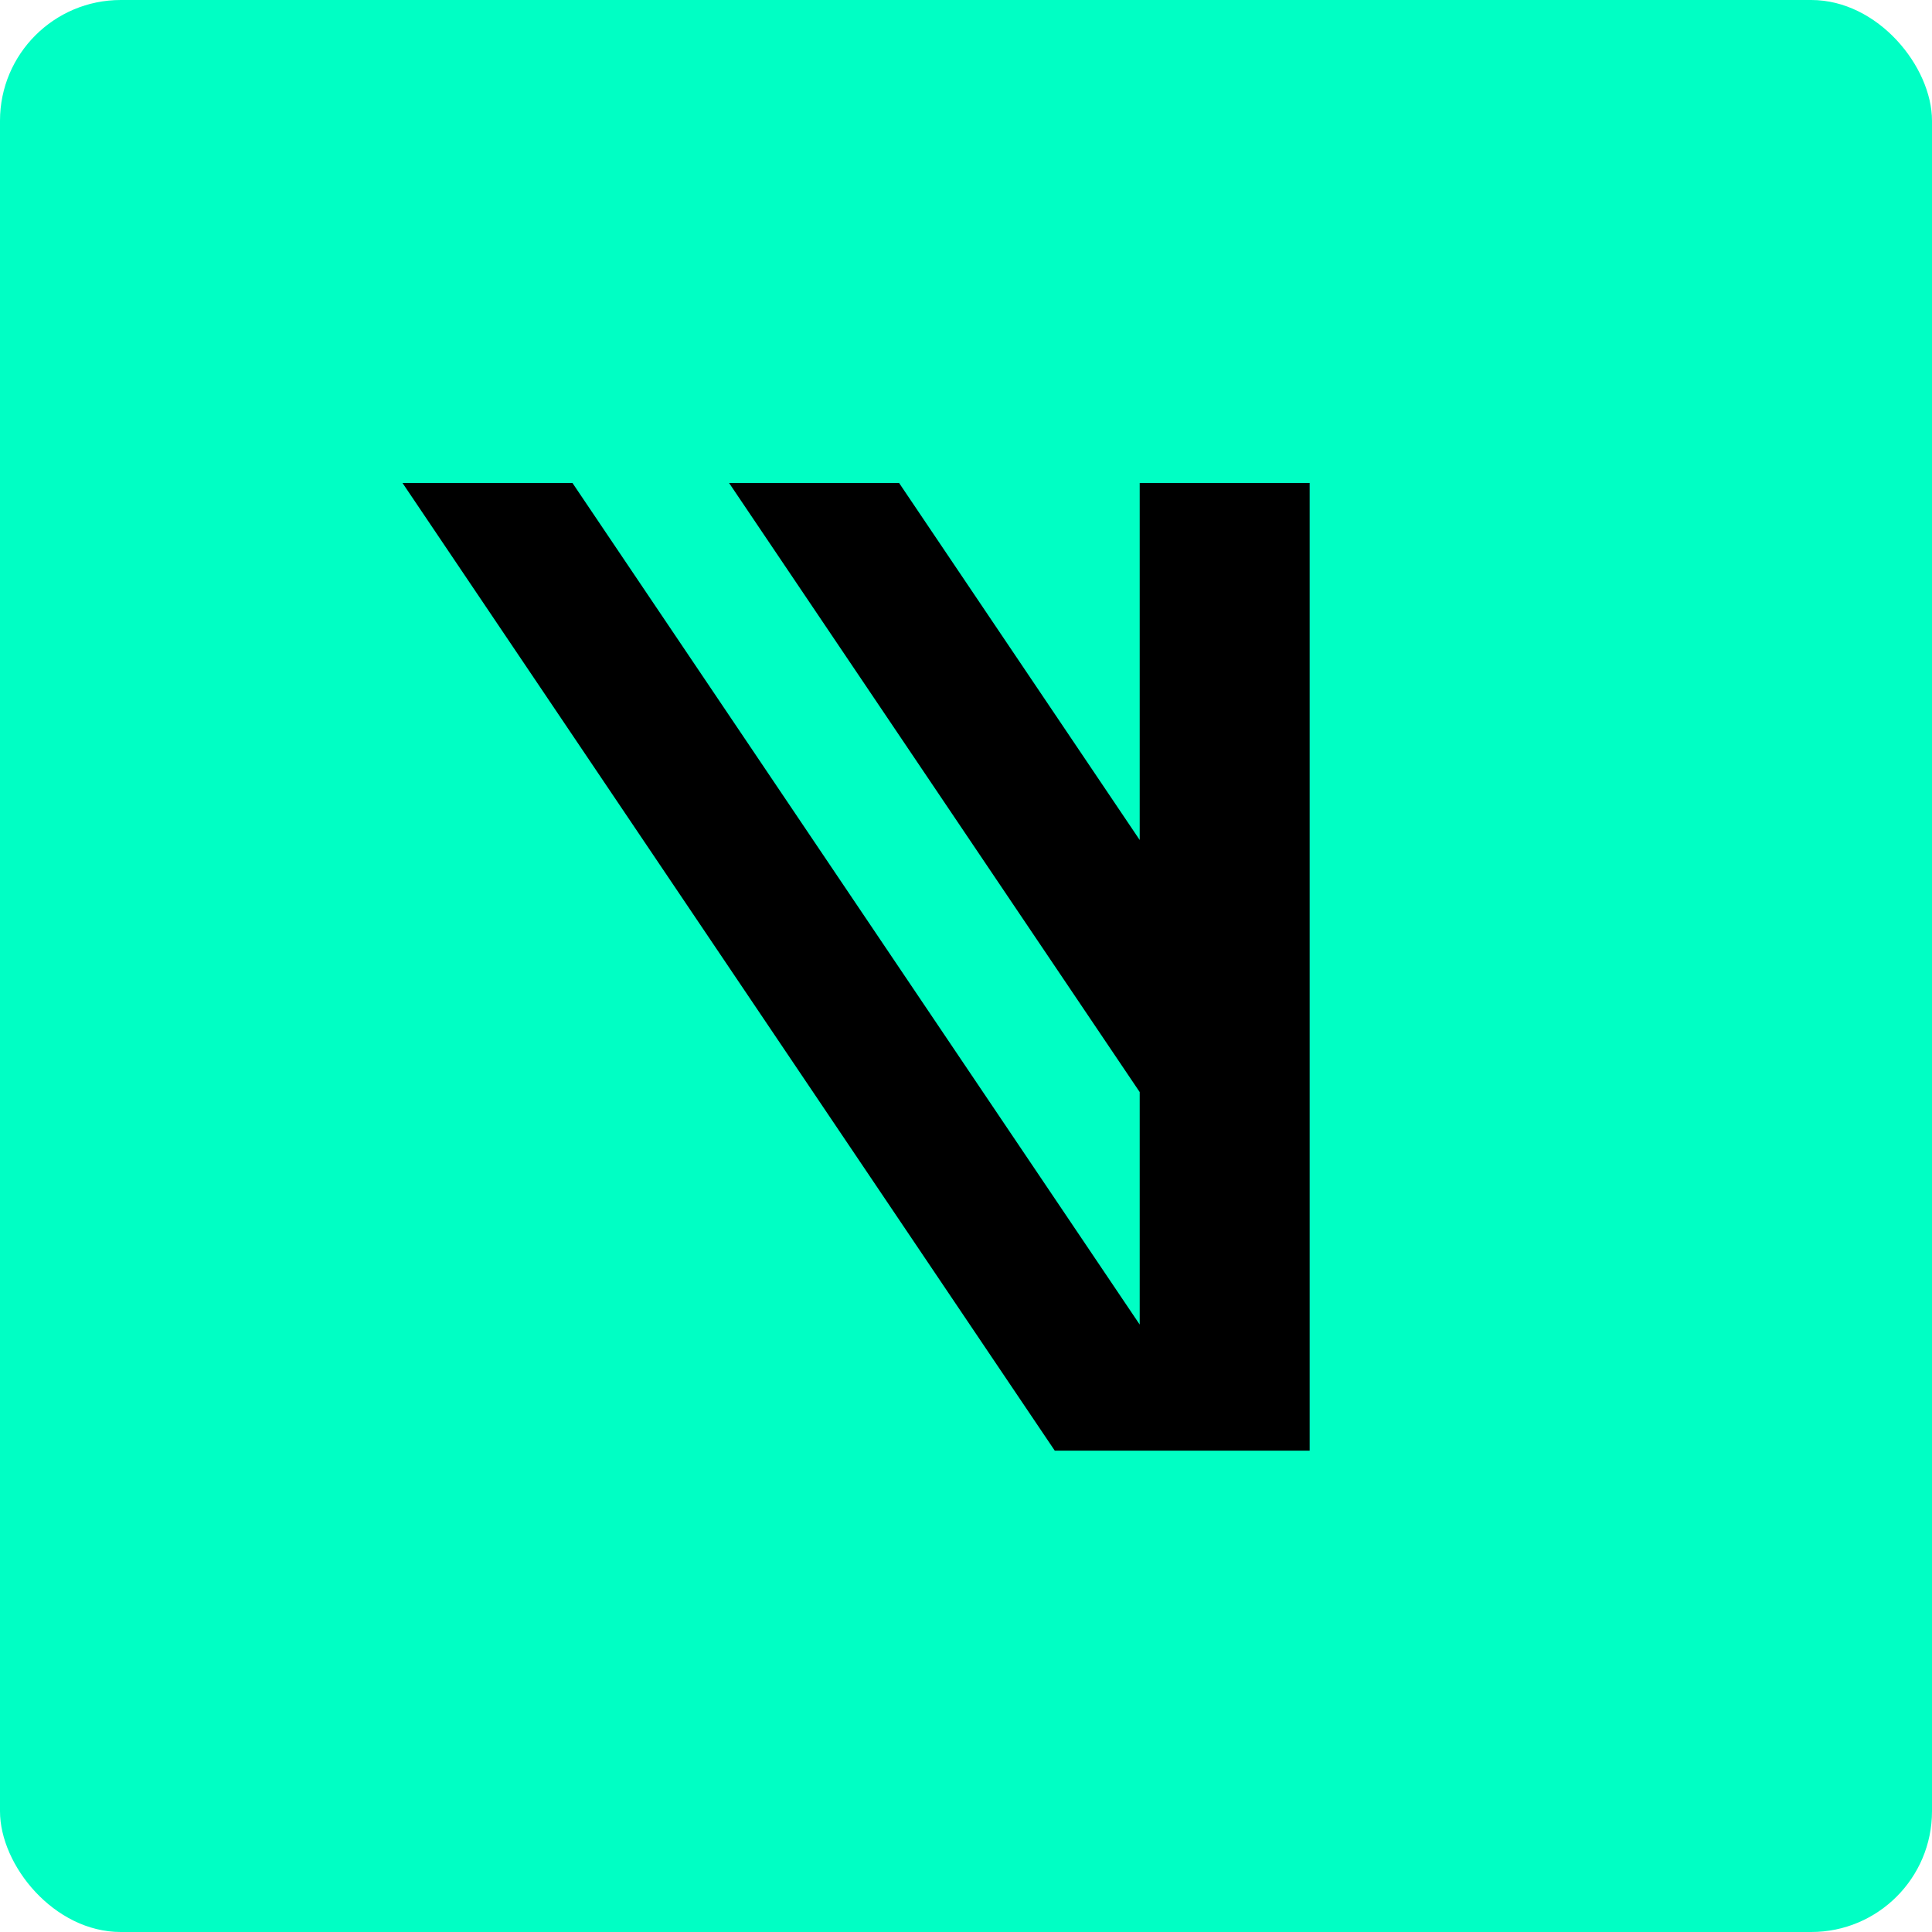
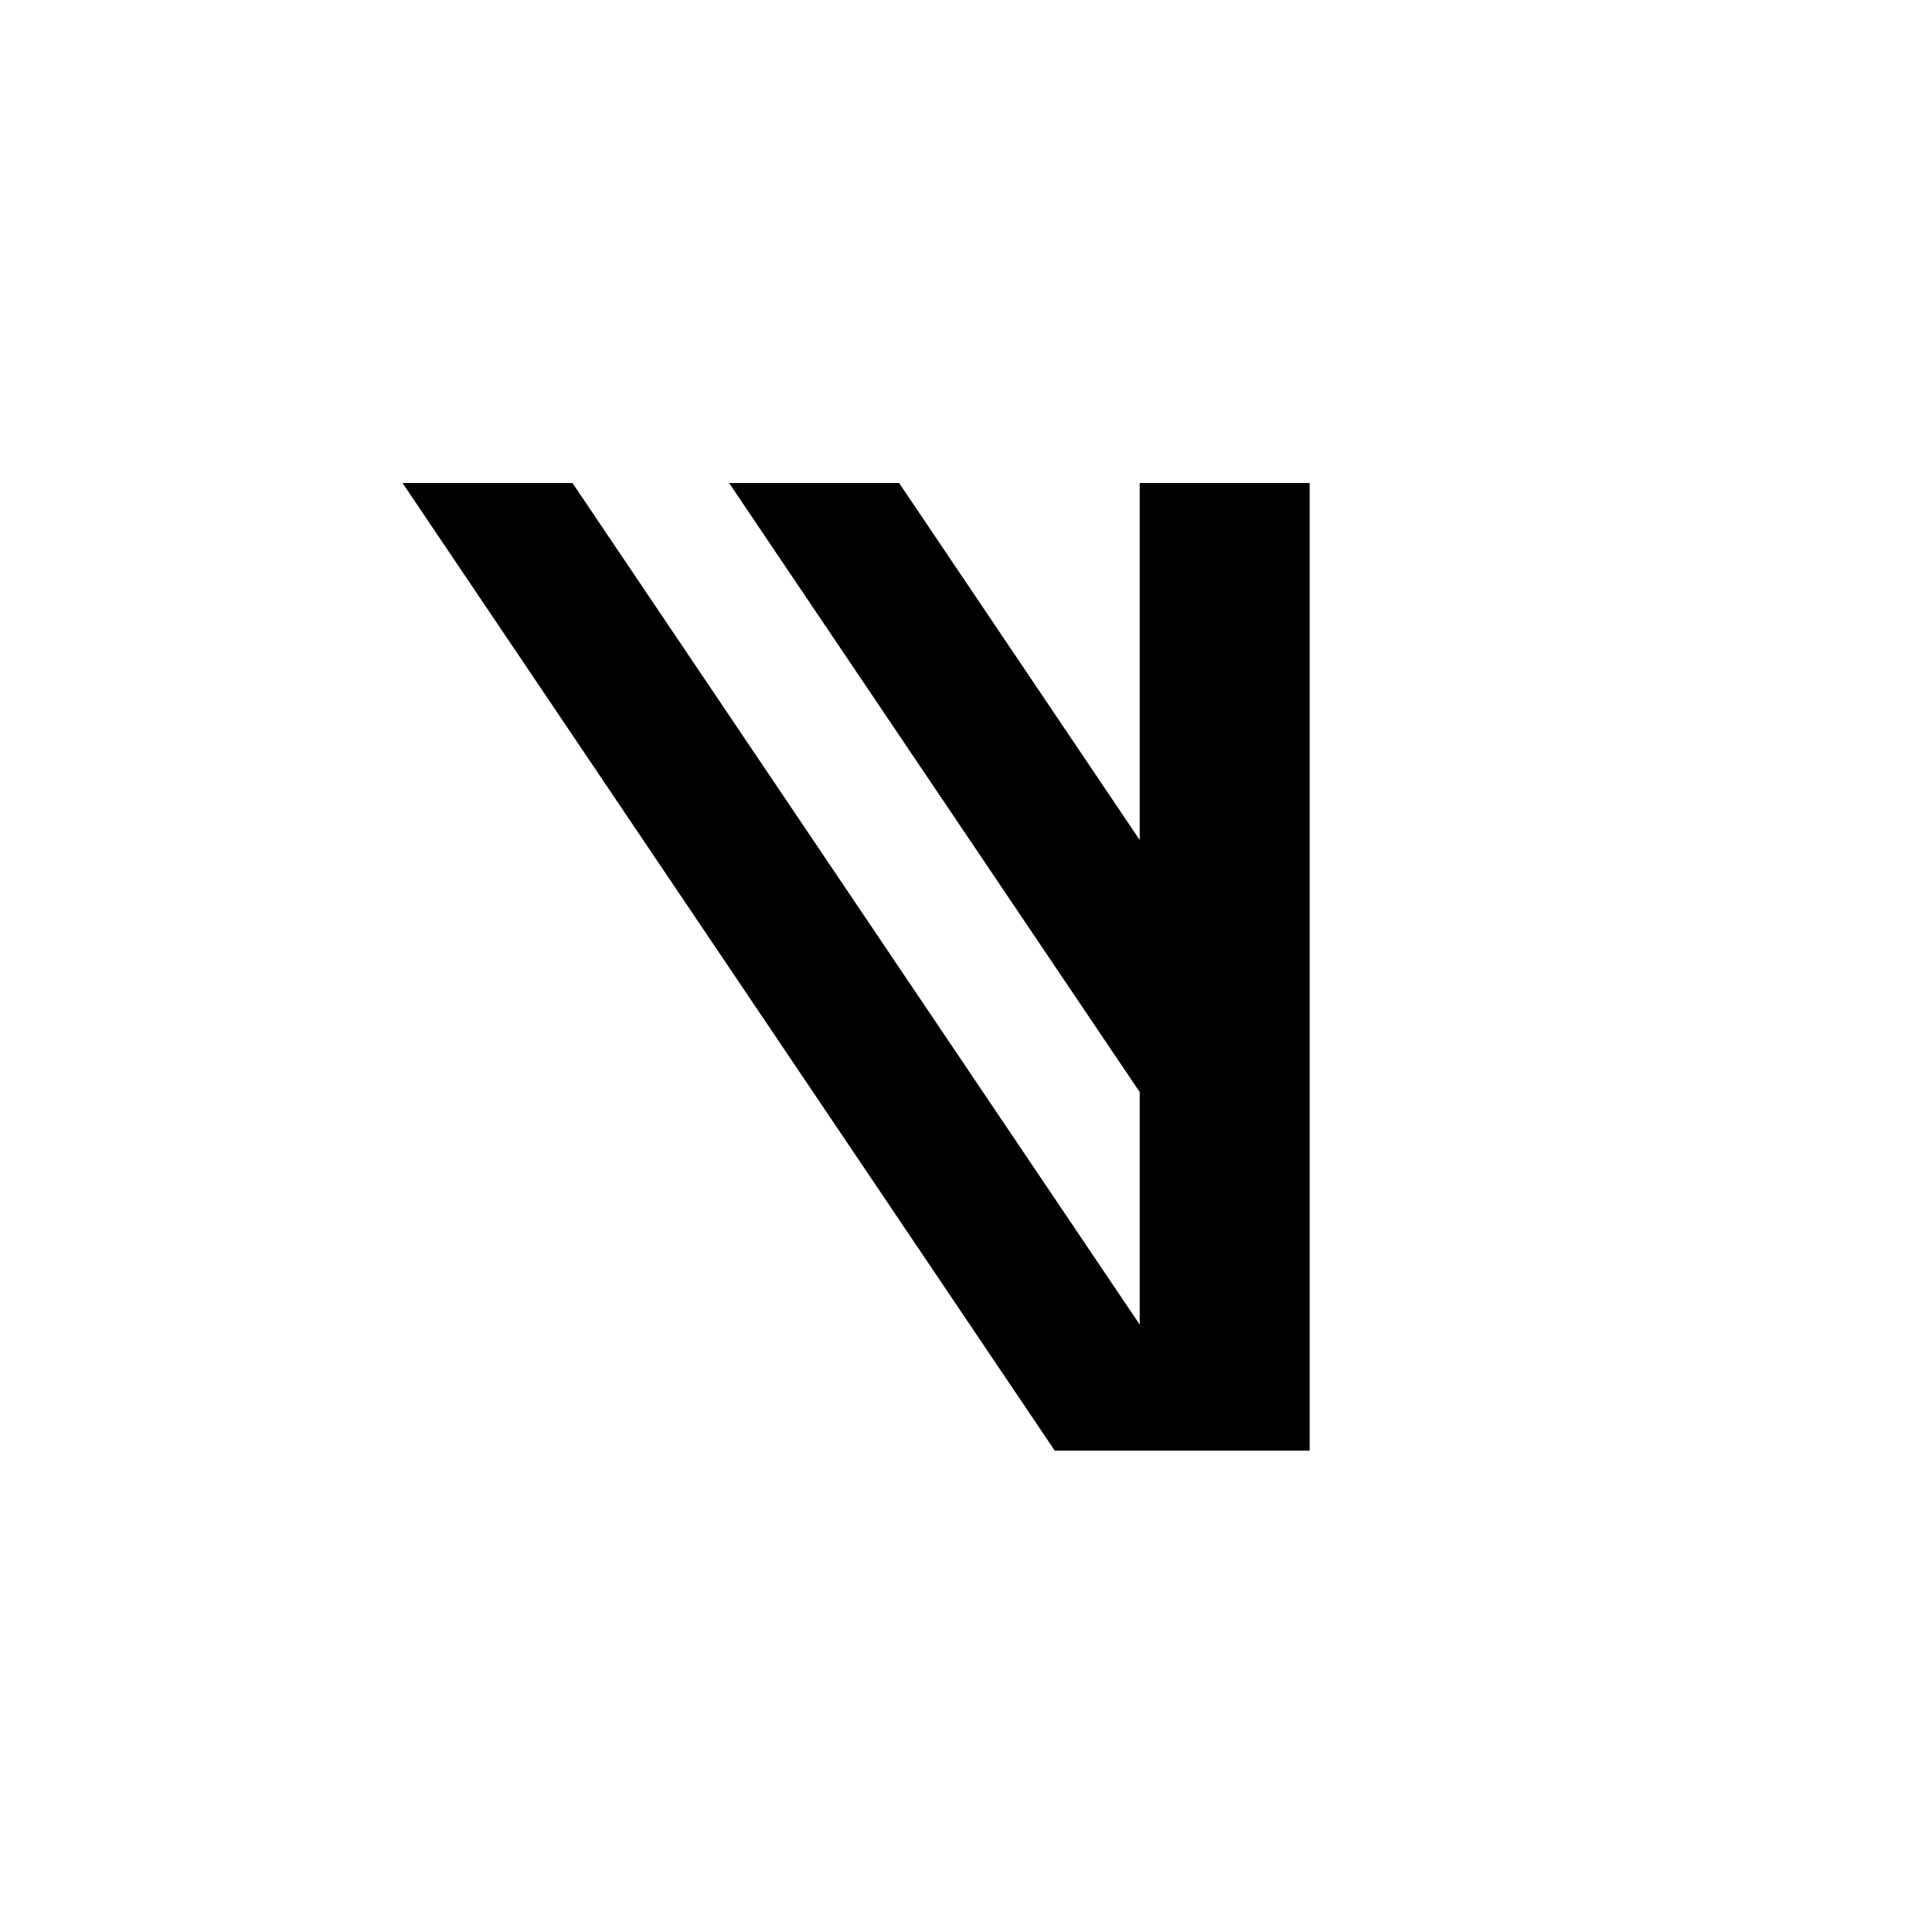
<svg xmlns="http://www.w3.org/2000/svg" width="32" height="32" viewBox="0 0 32 32" fill="none">
-   <rect width="32" height="32" rx="2" fill="#00FFC4" />
  <path d="M18.877 13.913L14.892 8H12.076L18.877 18.088V21.939L9.482 8H6.667L17.47 24.027H18.877H20.284H21.692V8H18.877V13.913Z" fill="black" />
</svg>